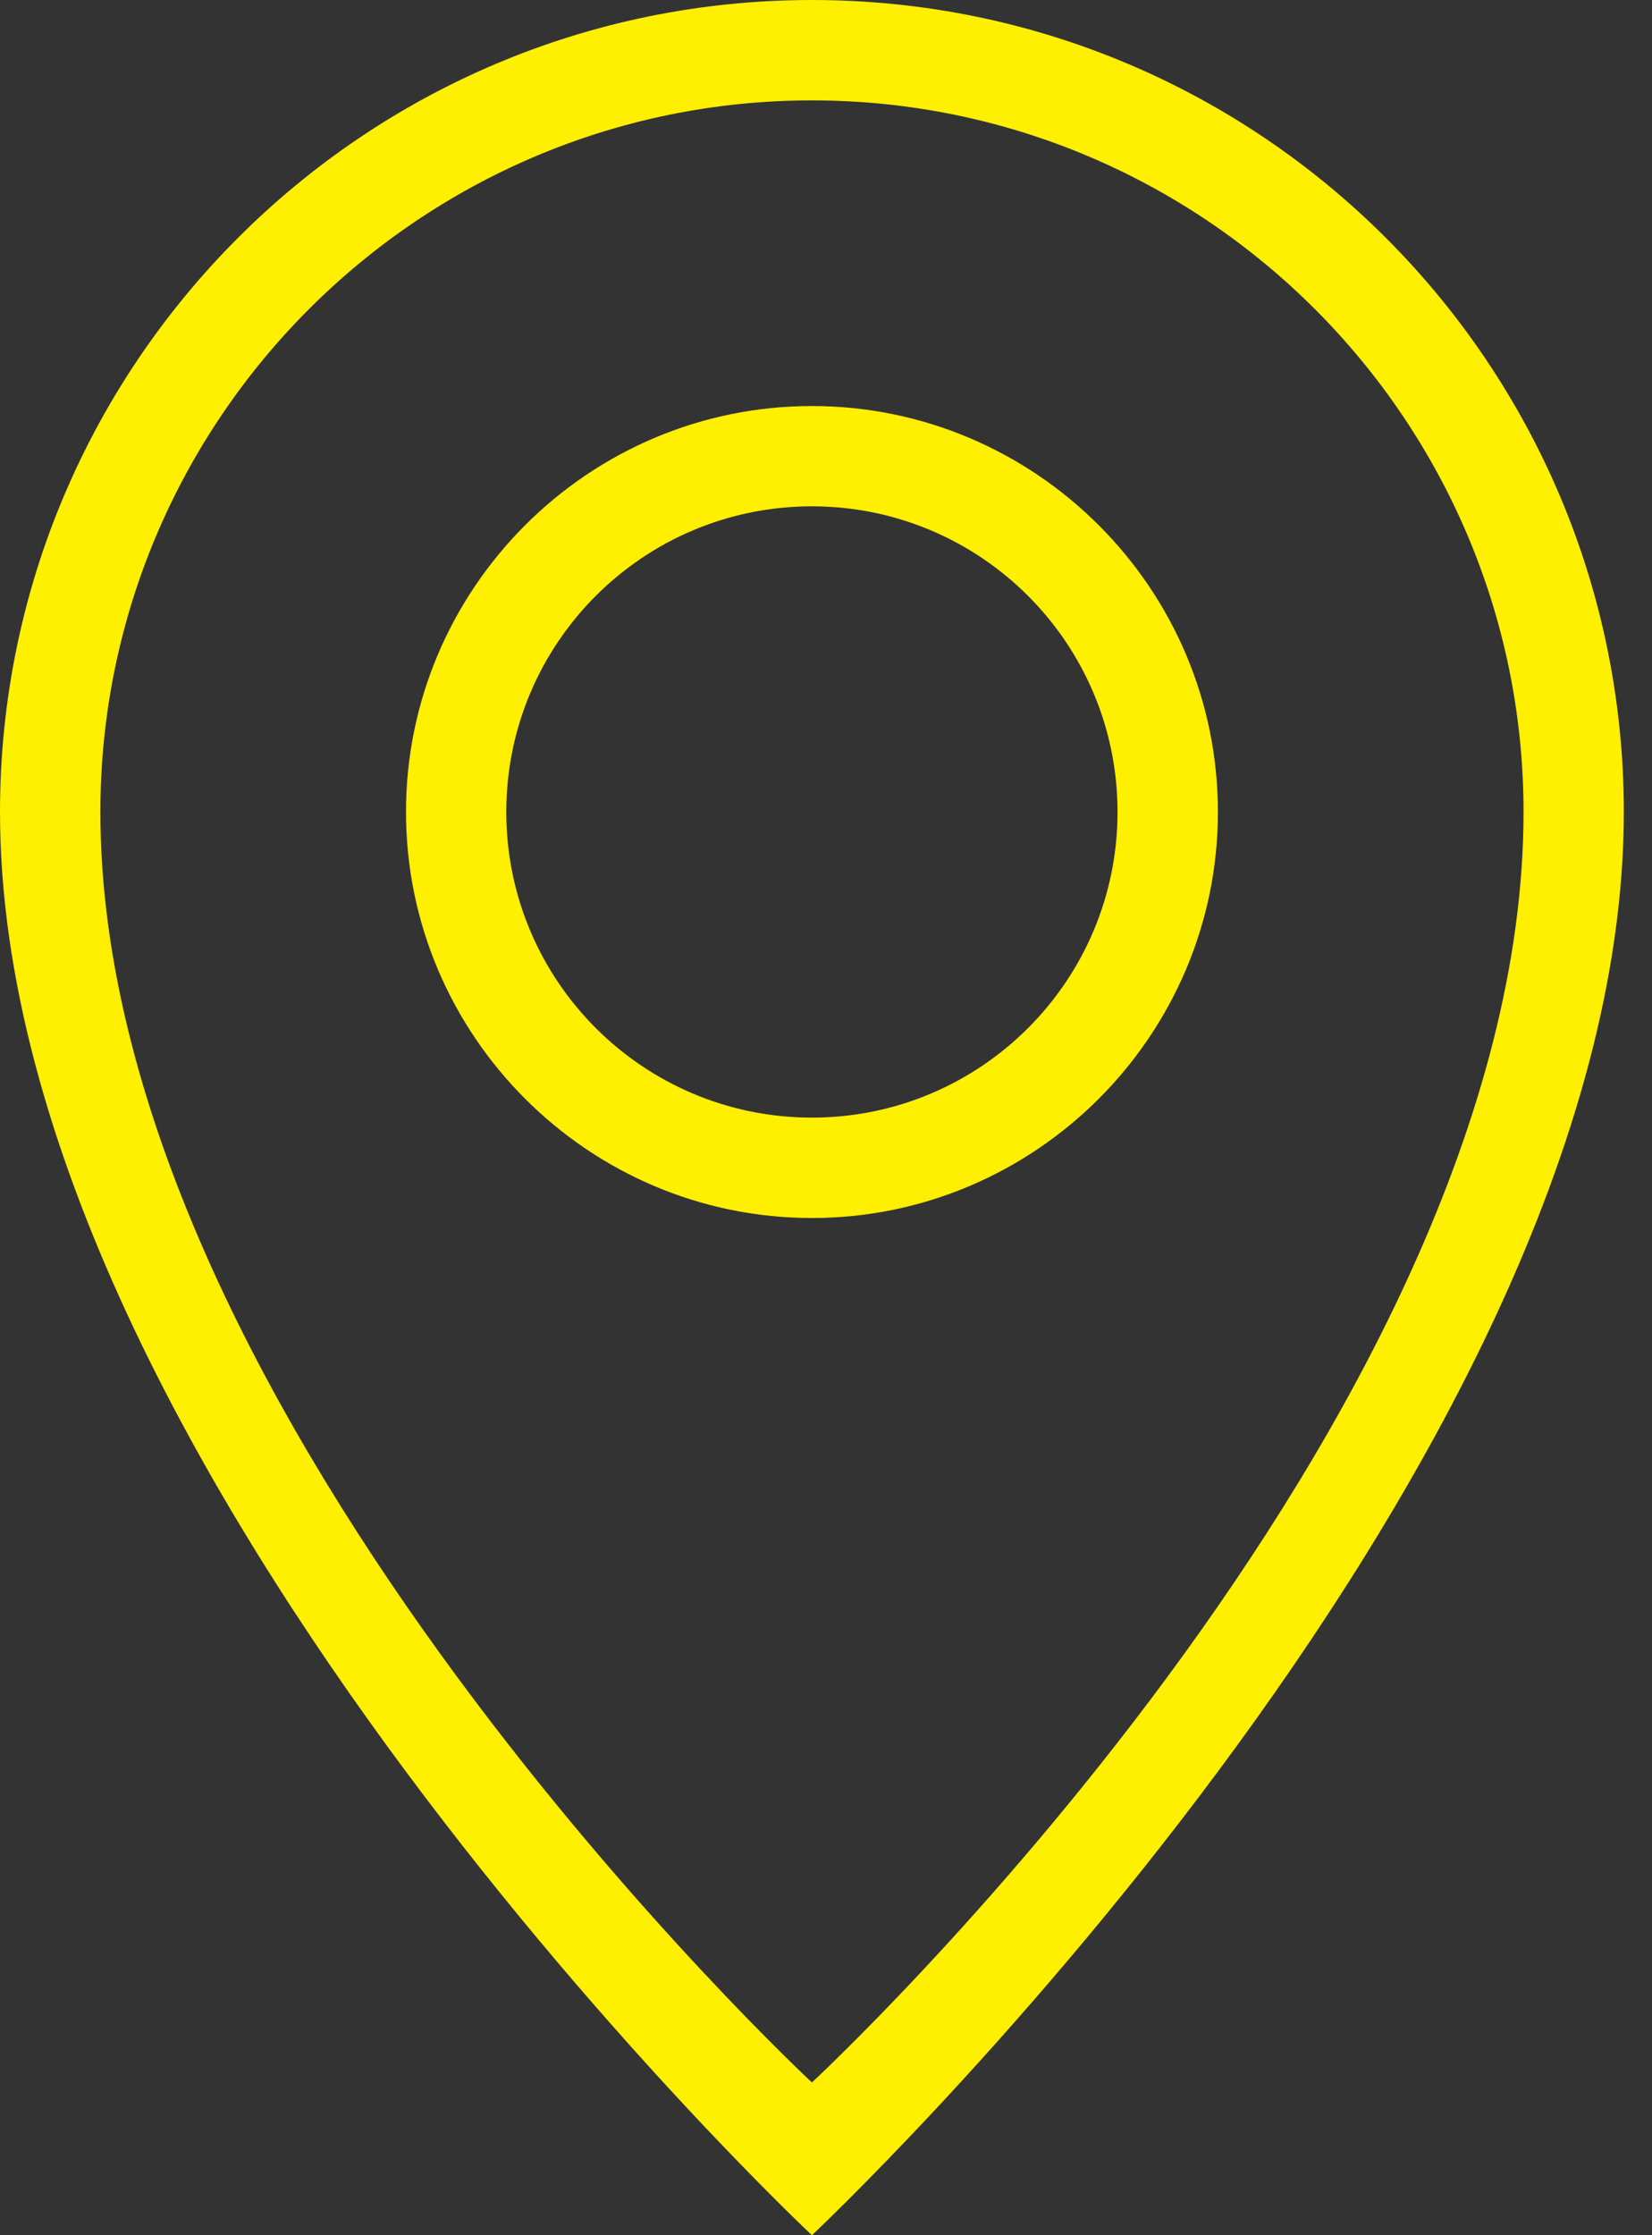
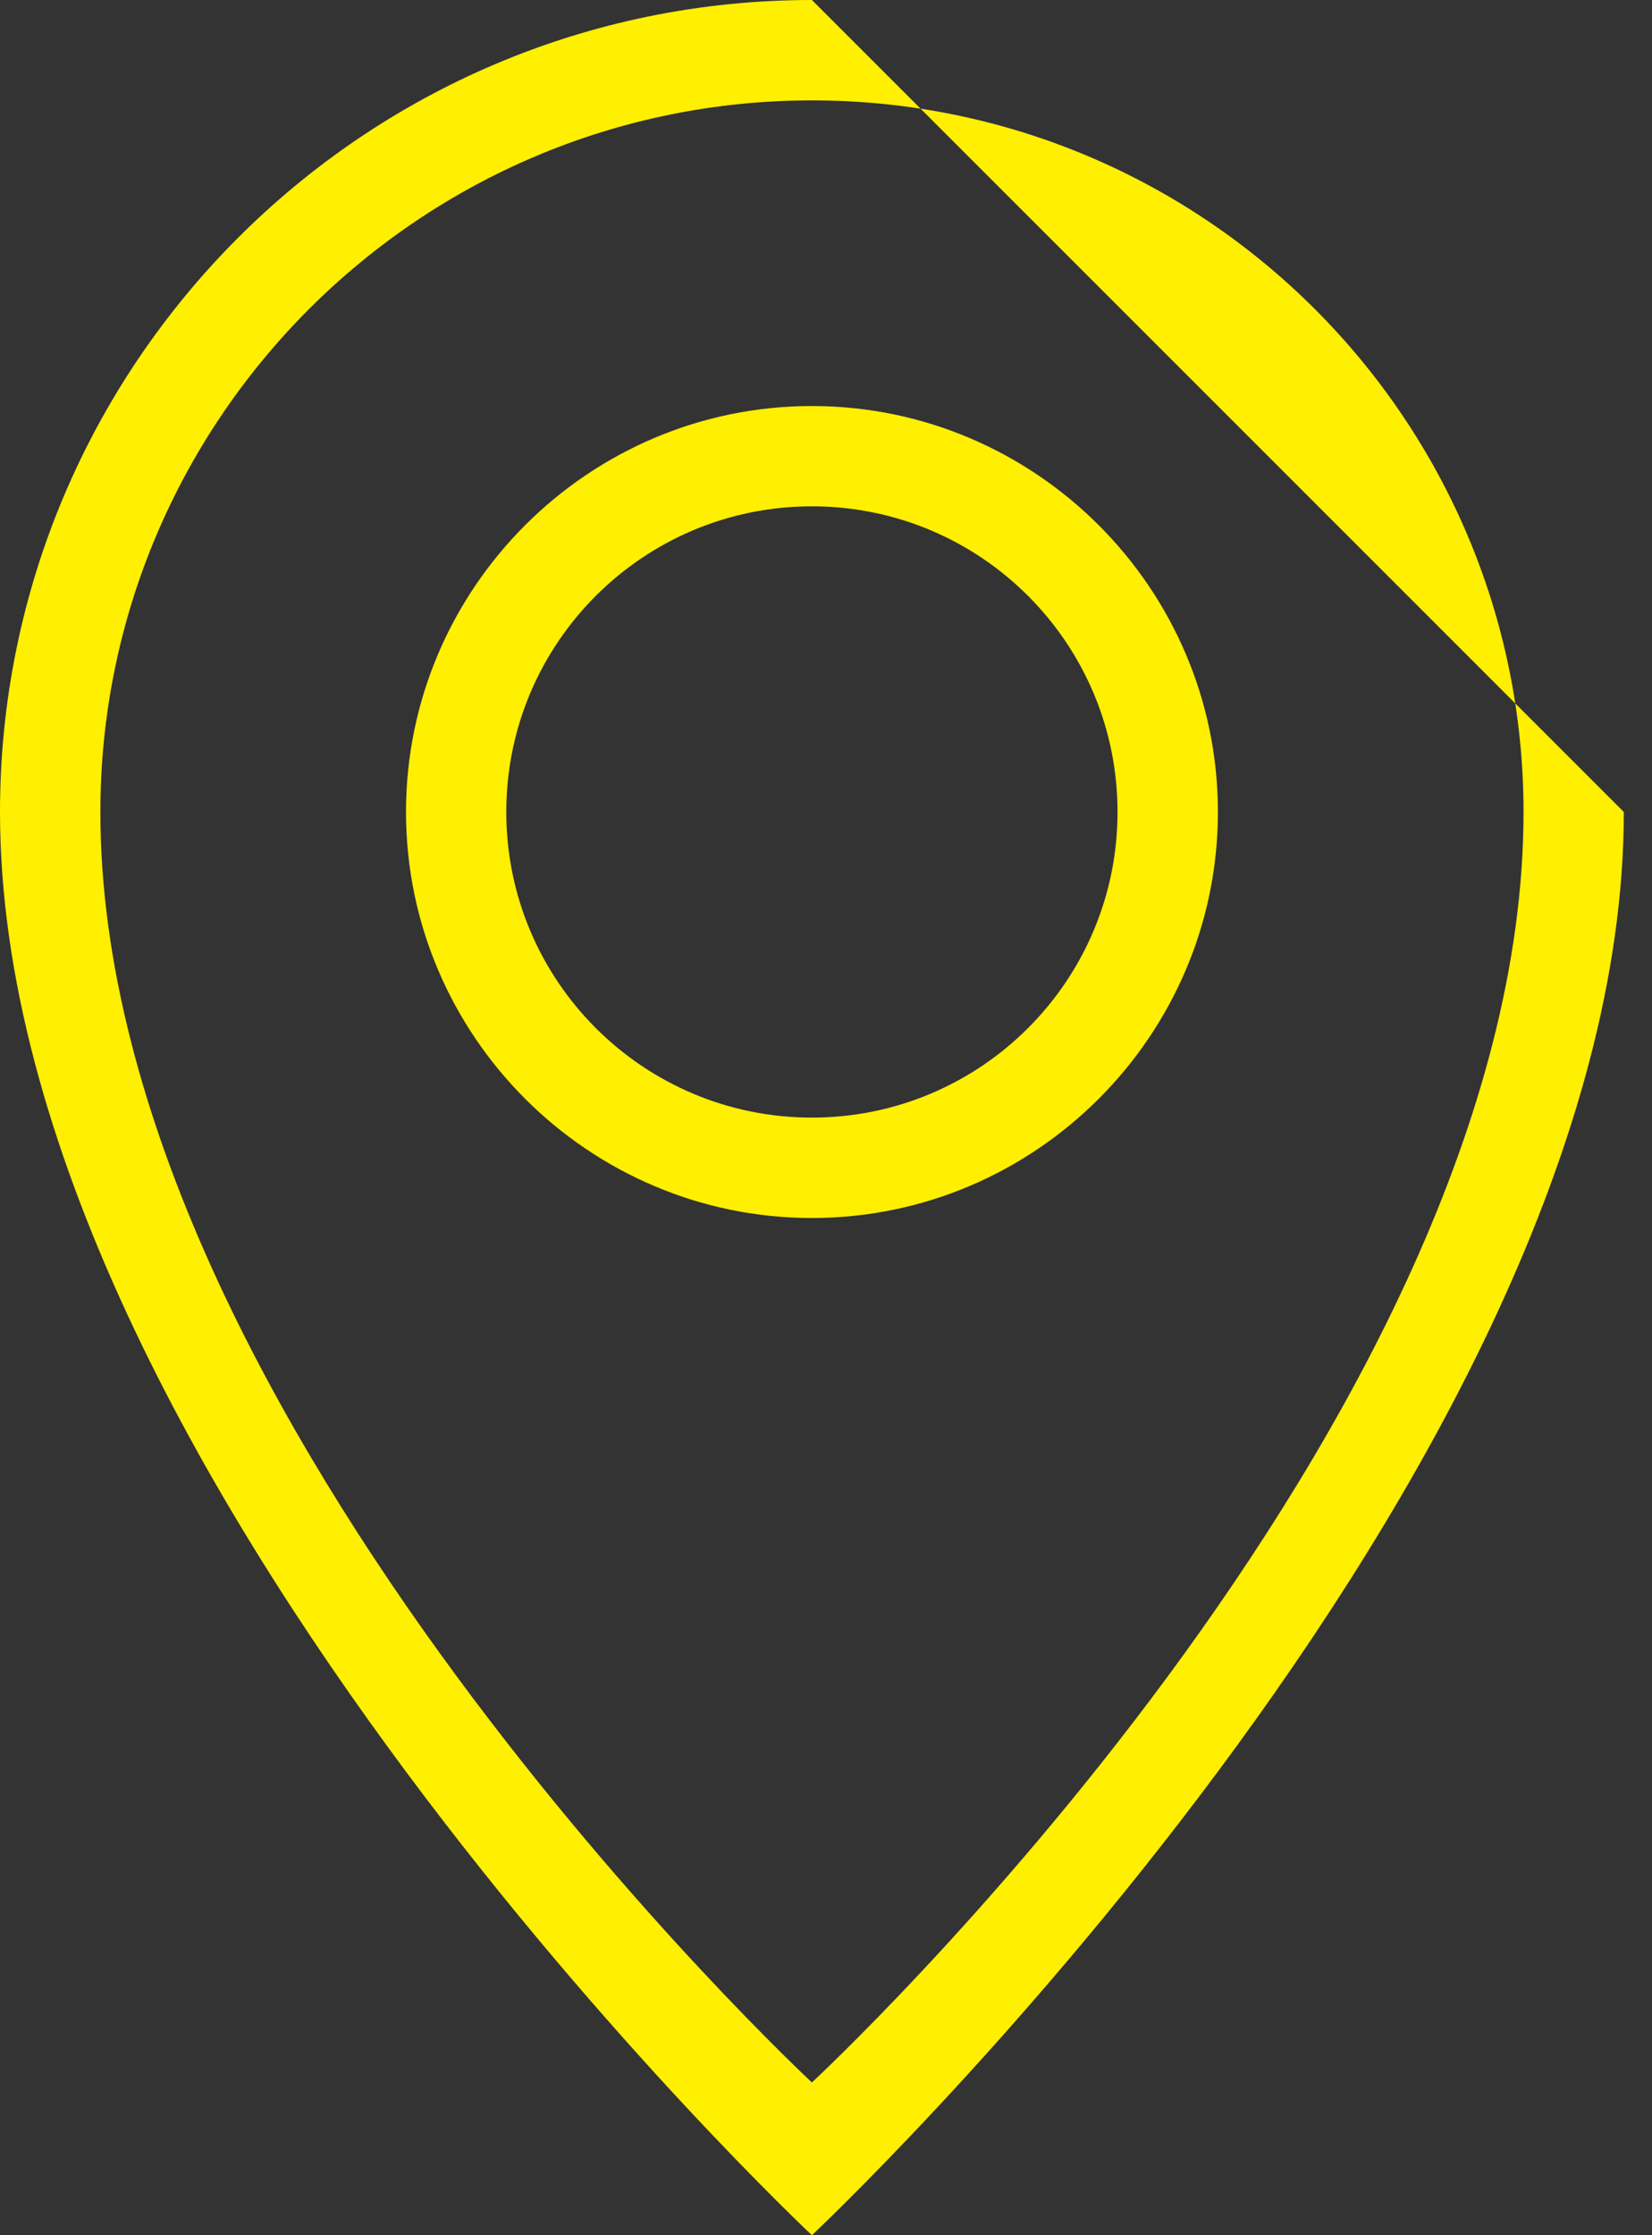
<svg xmlns="http://www.w3.org/2000/svg" width="17" height="23" viewBox="0 0 17 23" fill="none">
  <rect x="0" y="0" width="17" height="23" fill="#333333" stroke="none" />
-   <path d="M8.355 4.178C6.055 4.178 4.178 6.055 4.178 8.355C4.178 10.655 6.055 12.533 8.355 12.533C10.655 12.533 12.533 10.655 12.533 8.355C12.533 6.055 10.655 4.178 8.355 4.178ZM8.355 11.5C6.618 11.5 5.21 10.092 5.21 8.355C5.21 6.618 6.618 5.21 8.355 5.21C10.092 5.21 11.5 6.618 11.5 8.355C11.5 10.092 10.092 11.5 8.355 11.5ZM8.355 0C3.732 0 0 3.755 0 8.355C0 15.161 8.355 23 8.355 23C8.355 23 16.71 15.161 16.71 8.355C16.71 3.755 12.979 0 8.355 0ZM8.355 21.428C8.355 21.428 1.033 14.621 1.033 8.355C1.033 4.318 4.318 1.033 8.355 1.033C12.392 1.033 15.678 4.318 15.678 8.355C15.678 14.645 8.355 21.428 8.355 21.428Z" fill="#FFEF00" />
+   <path d="M8.355 4.178C6.055 4.178 4.178 6.055 4.178 8.355C4.178 10.655 6.055 12.533 8.355 12.533C10.655 12.533 12.533 10.655 12.533 8.355C12.533 6.055 10.655 4.178 8.355 4.178ZM8.355 11.5C6.618 11.5 5.21 10.092 5.21 8.355C5.21 6.618 6.618 5.21 8.355 5.21C10.092 5.21 11.5 6.618 11.5 8.355C11.5 10.092 10.092 11.5 8.355 11.5ZM8.355 0C3.732 0 0 3.755 0 8.355C0 15.161 8.355 23 8.355 23C8.355 23 16.71 15.161 16.71 8.355ZM8.355 21.428C8.355 21.428 1.033 14.621 1.033 8.355C1.033 4.318 4.318 1.033 8.355 1.033C12.392 1.033 15.678 4.318 15.678 8.355C15.678 14.645 8.355 21.428 8.355 21.428Z" fill="#FFEF00" />
</svg>